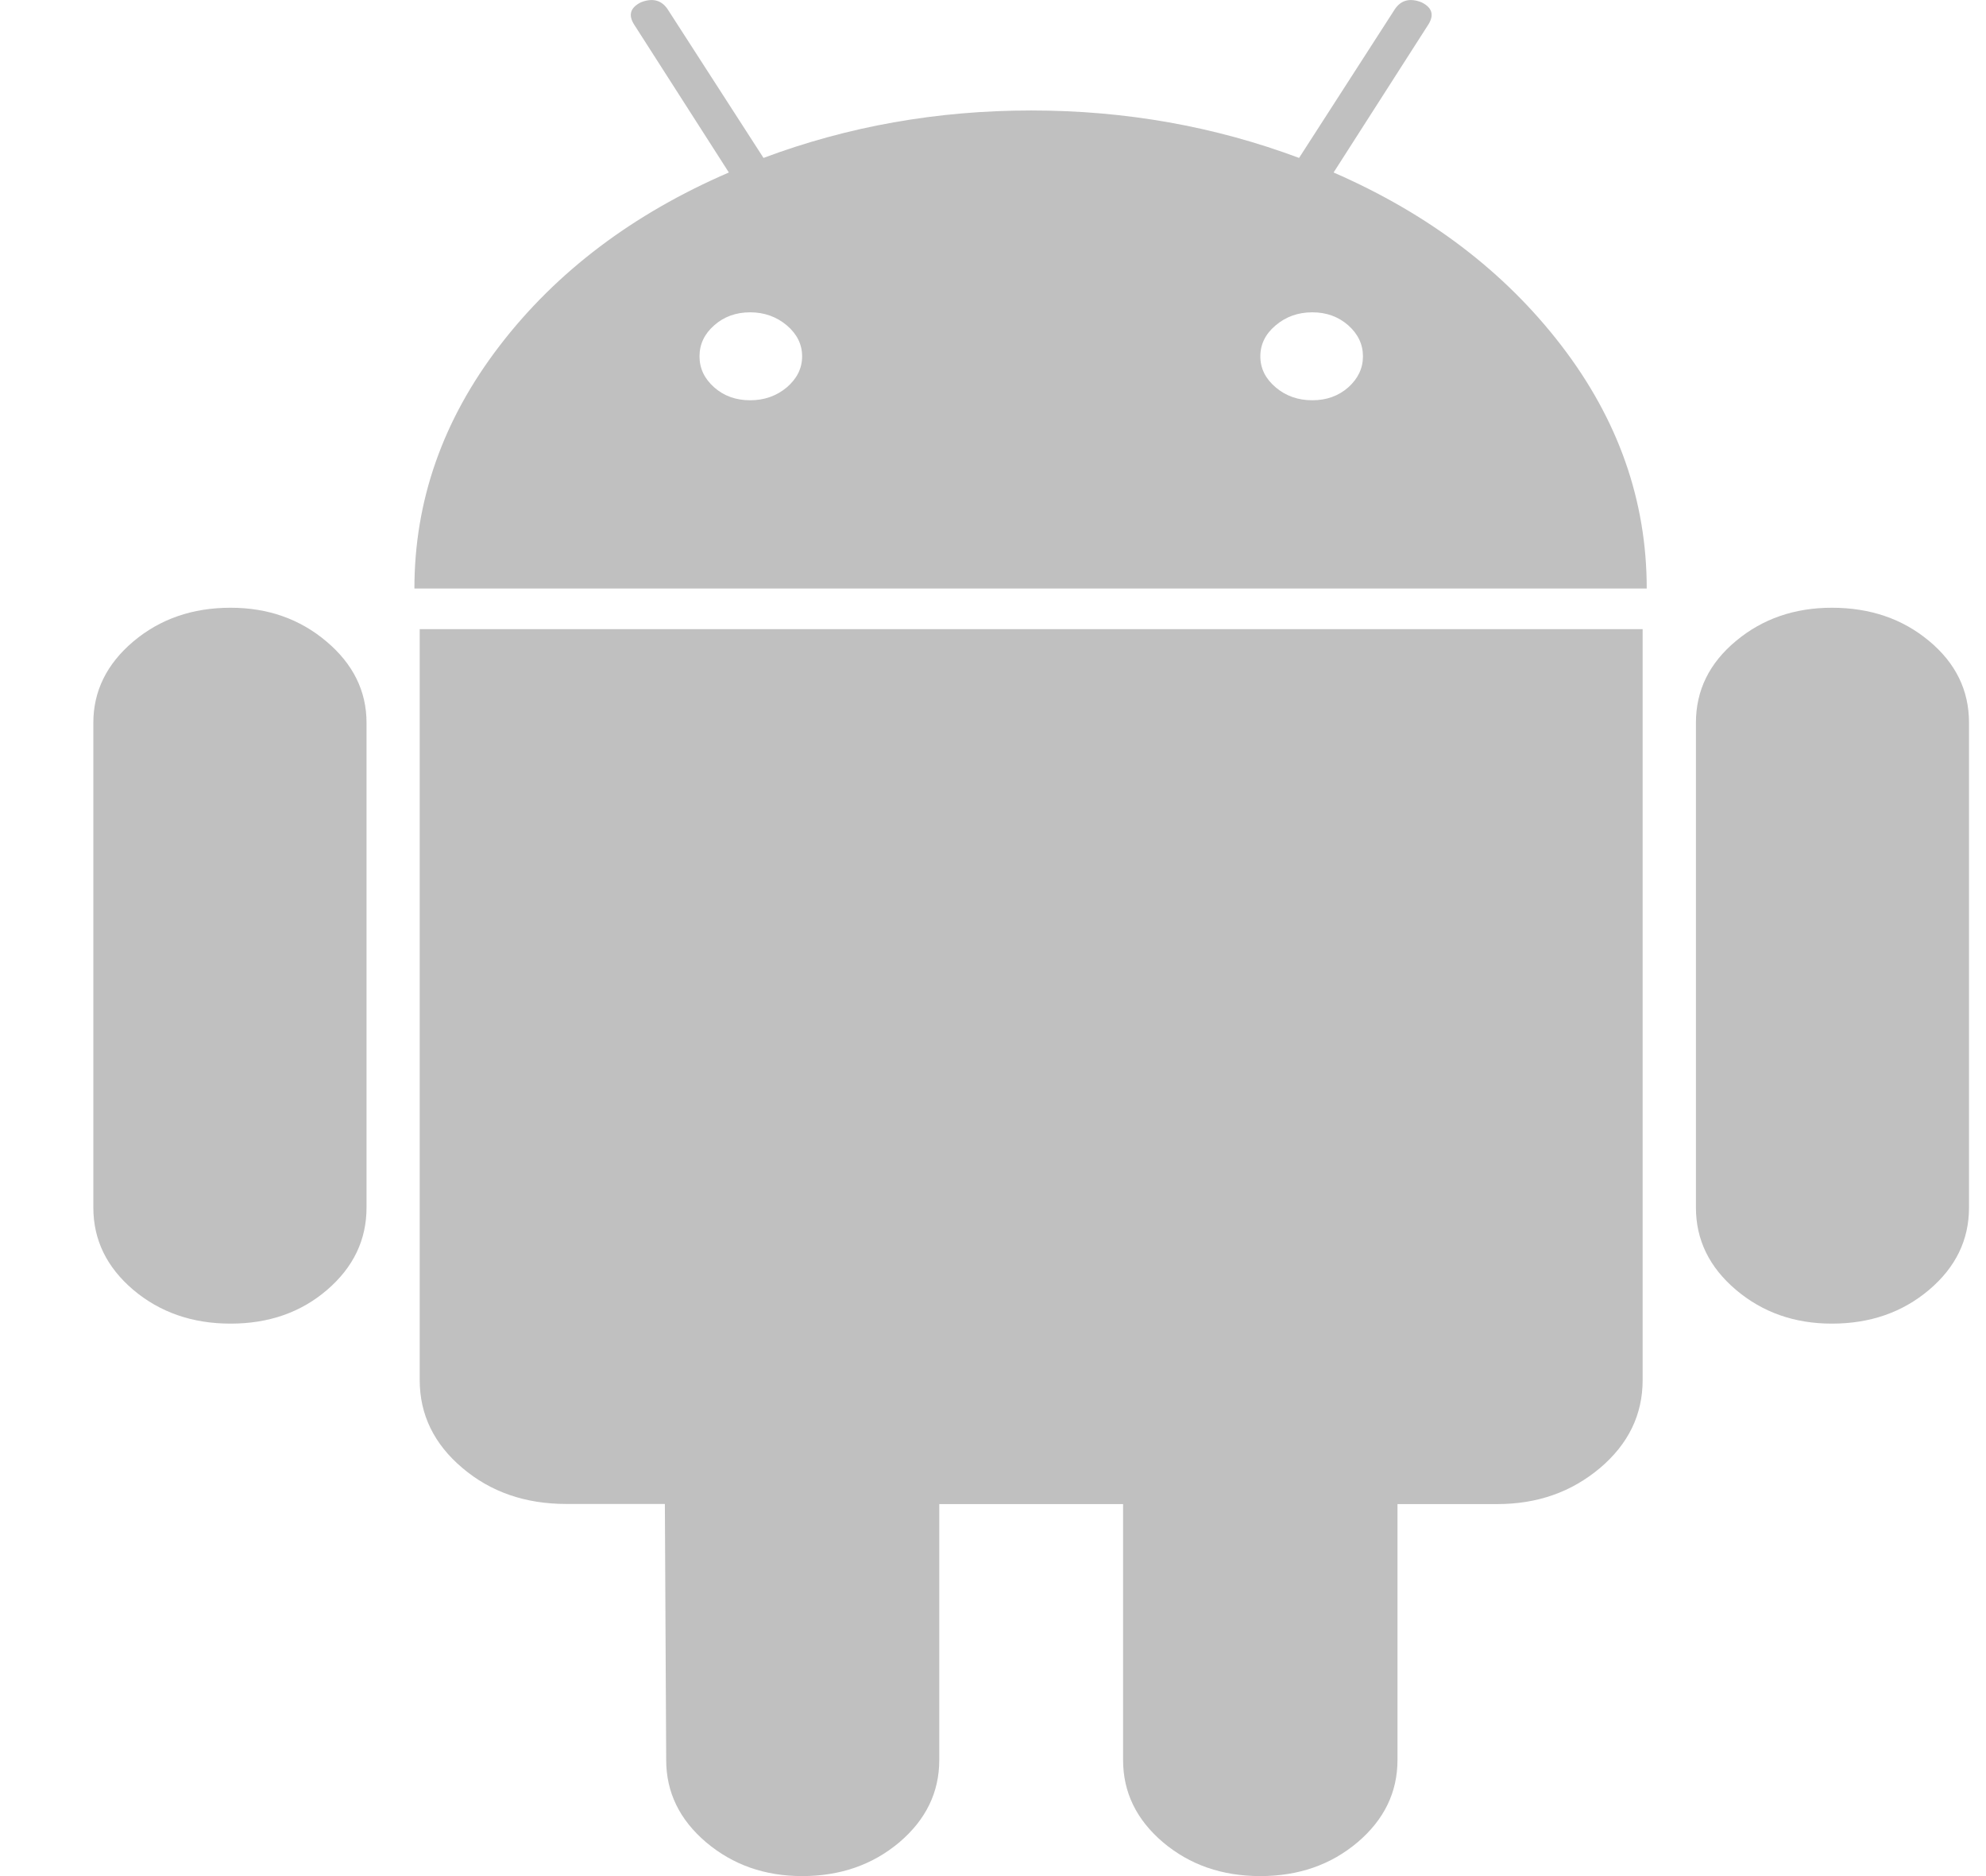
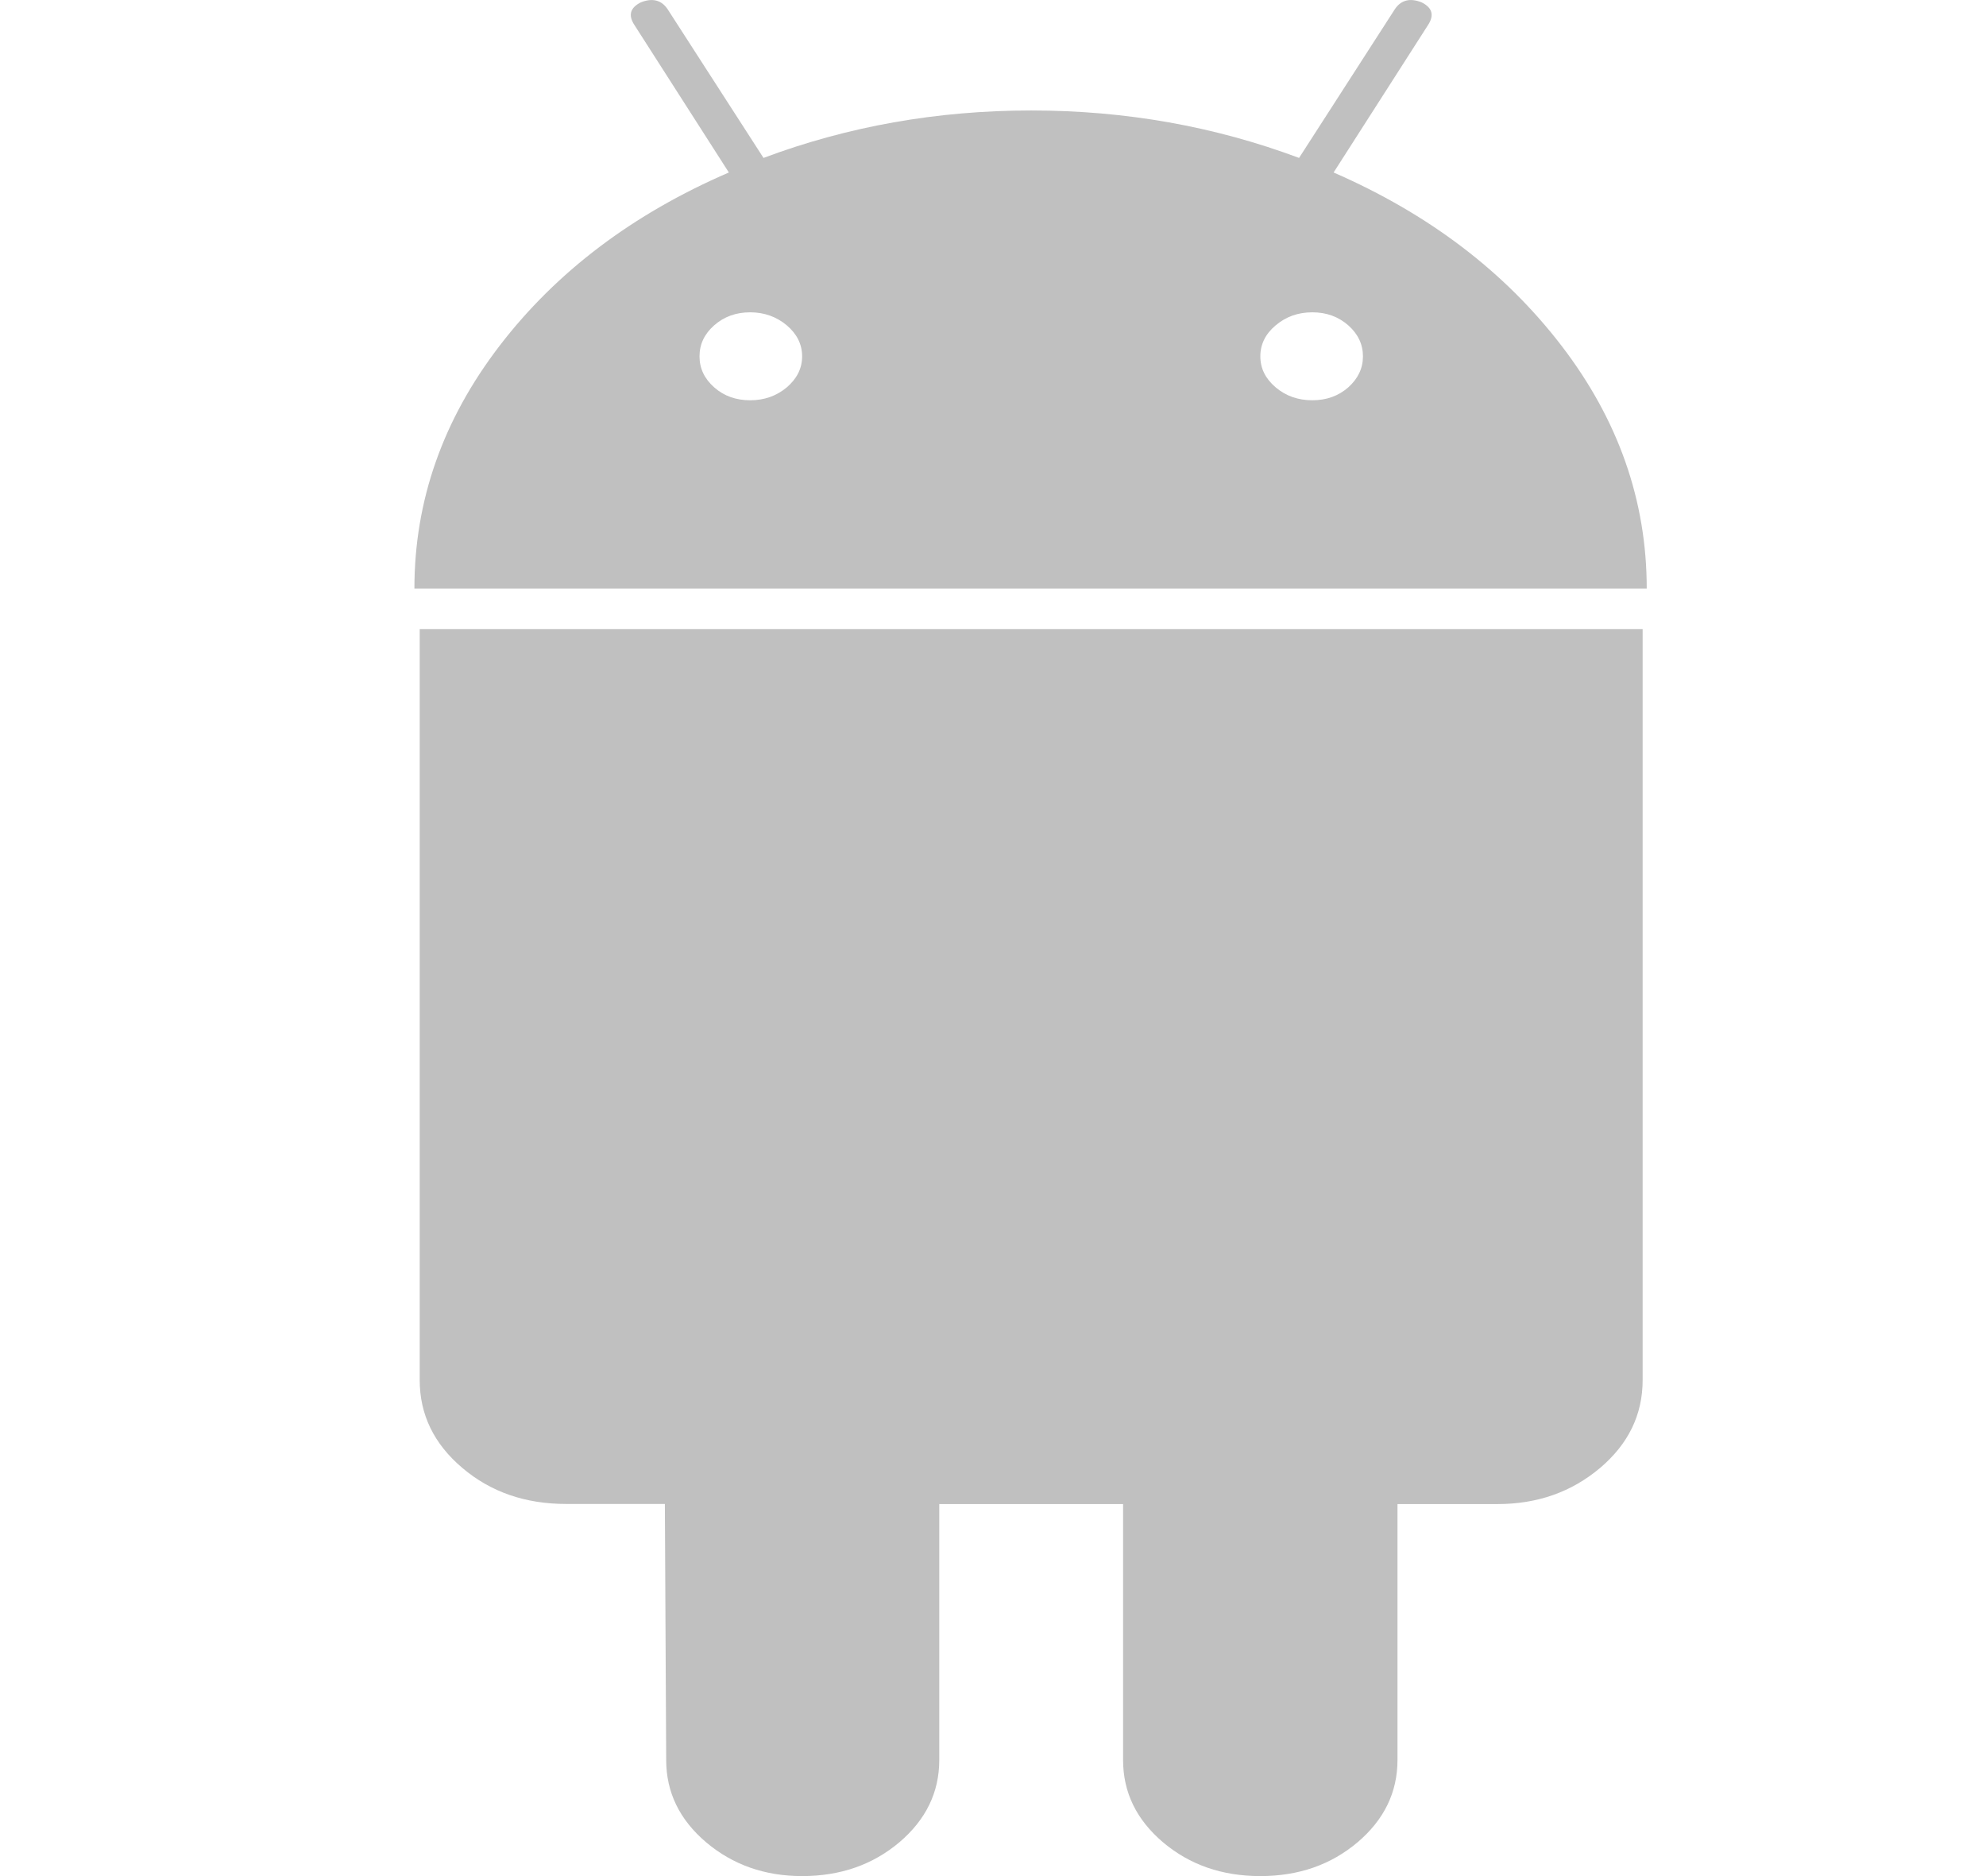
<svg xmlns="http://www.w3.org/2000/svg" width="18" height="17" viewBox="0 0 18 17" fill="none">
-   <path d="M2.09 5.507C1.744 5.507 1.45 5.609 1.208 5.813C0.967 6.017 0.846 6.263 0.846 6.549V10.942C0.846 11.235 0.967 11.483 1.208 11.688C1.45 11.892 1.744 11.994 2.09 11.994C2.436 11.994 2.728 11.892 2.965 11.688C3.203 11.483 3.322 11.235 3.322 10.942V6.549C3.322 6.263 3.201 6.017 2.959 5.813C2.718 5.609 2.428 5.507 2.09 5.507Z" fill="#C0C0C0" />
  <path d="M12.087 1.563L12.944 0.225C13.001 0.137 12.981 0.069 12.884 0.021C12.78 -0.02 12.699 0 12.643 0.082L11.774 1.431C11.009 1.145 10.2 1.001 9.347 1.001C8.493 1.001 7.684 1.145 6.92 1.431L6.05 0.082C5.994 0 5.913 -0.02 5.809 0.021C5.712 0.069 5.692 0.137 5.749 0.225L6.606 1.563C5.737 1.938 5.044 2.461 4.529 3.132C4.014 3.803 3.756 4.536 3.756 5.333H14.925C14.925 4.536 14.667 3.803 14.152 3.132C13.637 2.461 12.948 1.938 12.087 1.563ZM7.131 3.51C7.038 3.588 6.927 3.627 6.799 3.627C6.67 3.627 6.561 3.588 6.473 3.51C6.384 3.431 6.34 3.338 6.34 3.229C6.34 3.12 6.384 3.026 6.473 2.948C6.561 2.87 6.67 2.83 6.799 2.83C6.927 2.83 7.038 2.87 7.131 2.948C7.223 3.026 7.27 3.12 7.27 3.229C7.27 3.338 7.223 3.431 7.131 3.51ZM12.22 3.51C12.131 3.588 12.023 3.627 11.894 3.627C11.765 3.627 11.654 3.588 11.562 3.51C11.469 3.431 11.423 3.338 11.423 3.229C11.423 3.12 11.469 3.026 11.562 2.948C11.654 2.87 11.765 2.83 11.894 2.83C12.023 2.83 12.131 2.87 12.22 2.948C12.308 3.026 12.353 3.12 12.353 3.229C12.353 3.338 12.308 3.431 12.22 3.51Z" fill="#C0C0C0" />
  <path d="M3.804 12.505C3.804 12.818 3.933 13.084 4.191 13.302C4.448 13.52 4.762 13.628 5.132 13.628H6.026L6.038 15.948C6.038 16.241 6.159 16.489 6.4 16.694C6.642 16.898 6.932 17 7.27 17C7.615 17 7.909 16.898 8.151 16.694C8.392 16.489 8.513 16.241 8.513 15.948V13.629H10.179V15.948C10.179 16.241 10.3 16.489 10.541 16.694C10.783 16.898 11.076 17 11.423 17C11.769 17 12.062 16.898 12.304 16.694C12.545 16.489 12.666 16.241 12.666 15.948V13.629H13.572C13.934 13.629 14.243 13.52 14.502 13.302C14.759 13.084 14.888 12.819 14.888 12.505V5.701H3.804V12.505Z" fill="#C0C0C0" />
-   <path d="M16.603 5.507C16.265 5.507 15.975 5.607 15.734 5.808C15.492 6.009 15.371 6.256 15.371 6.549V10.942C15.371 11.235 15.492 11.483 15.734 11.688C15.975 11.892 16.265 11.994 16.603 11.994C16.949 11.994 17.243 11.892 17.484 11.688C17.726 11.483 17.846 11.235 17.846 10.942V6.549C17.846 6.256 17.726 6.009 17.484 5.808C17.243 5.607 16.949 5.507 16.603 5.507Z" fill="#C0C0C0" />
</svg>